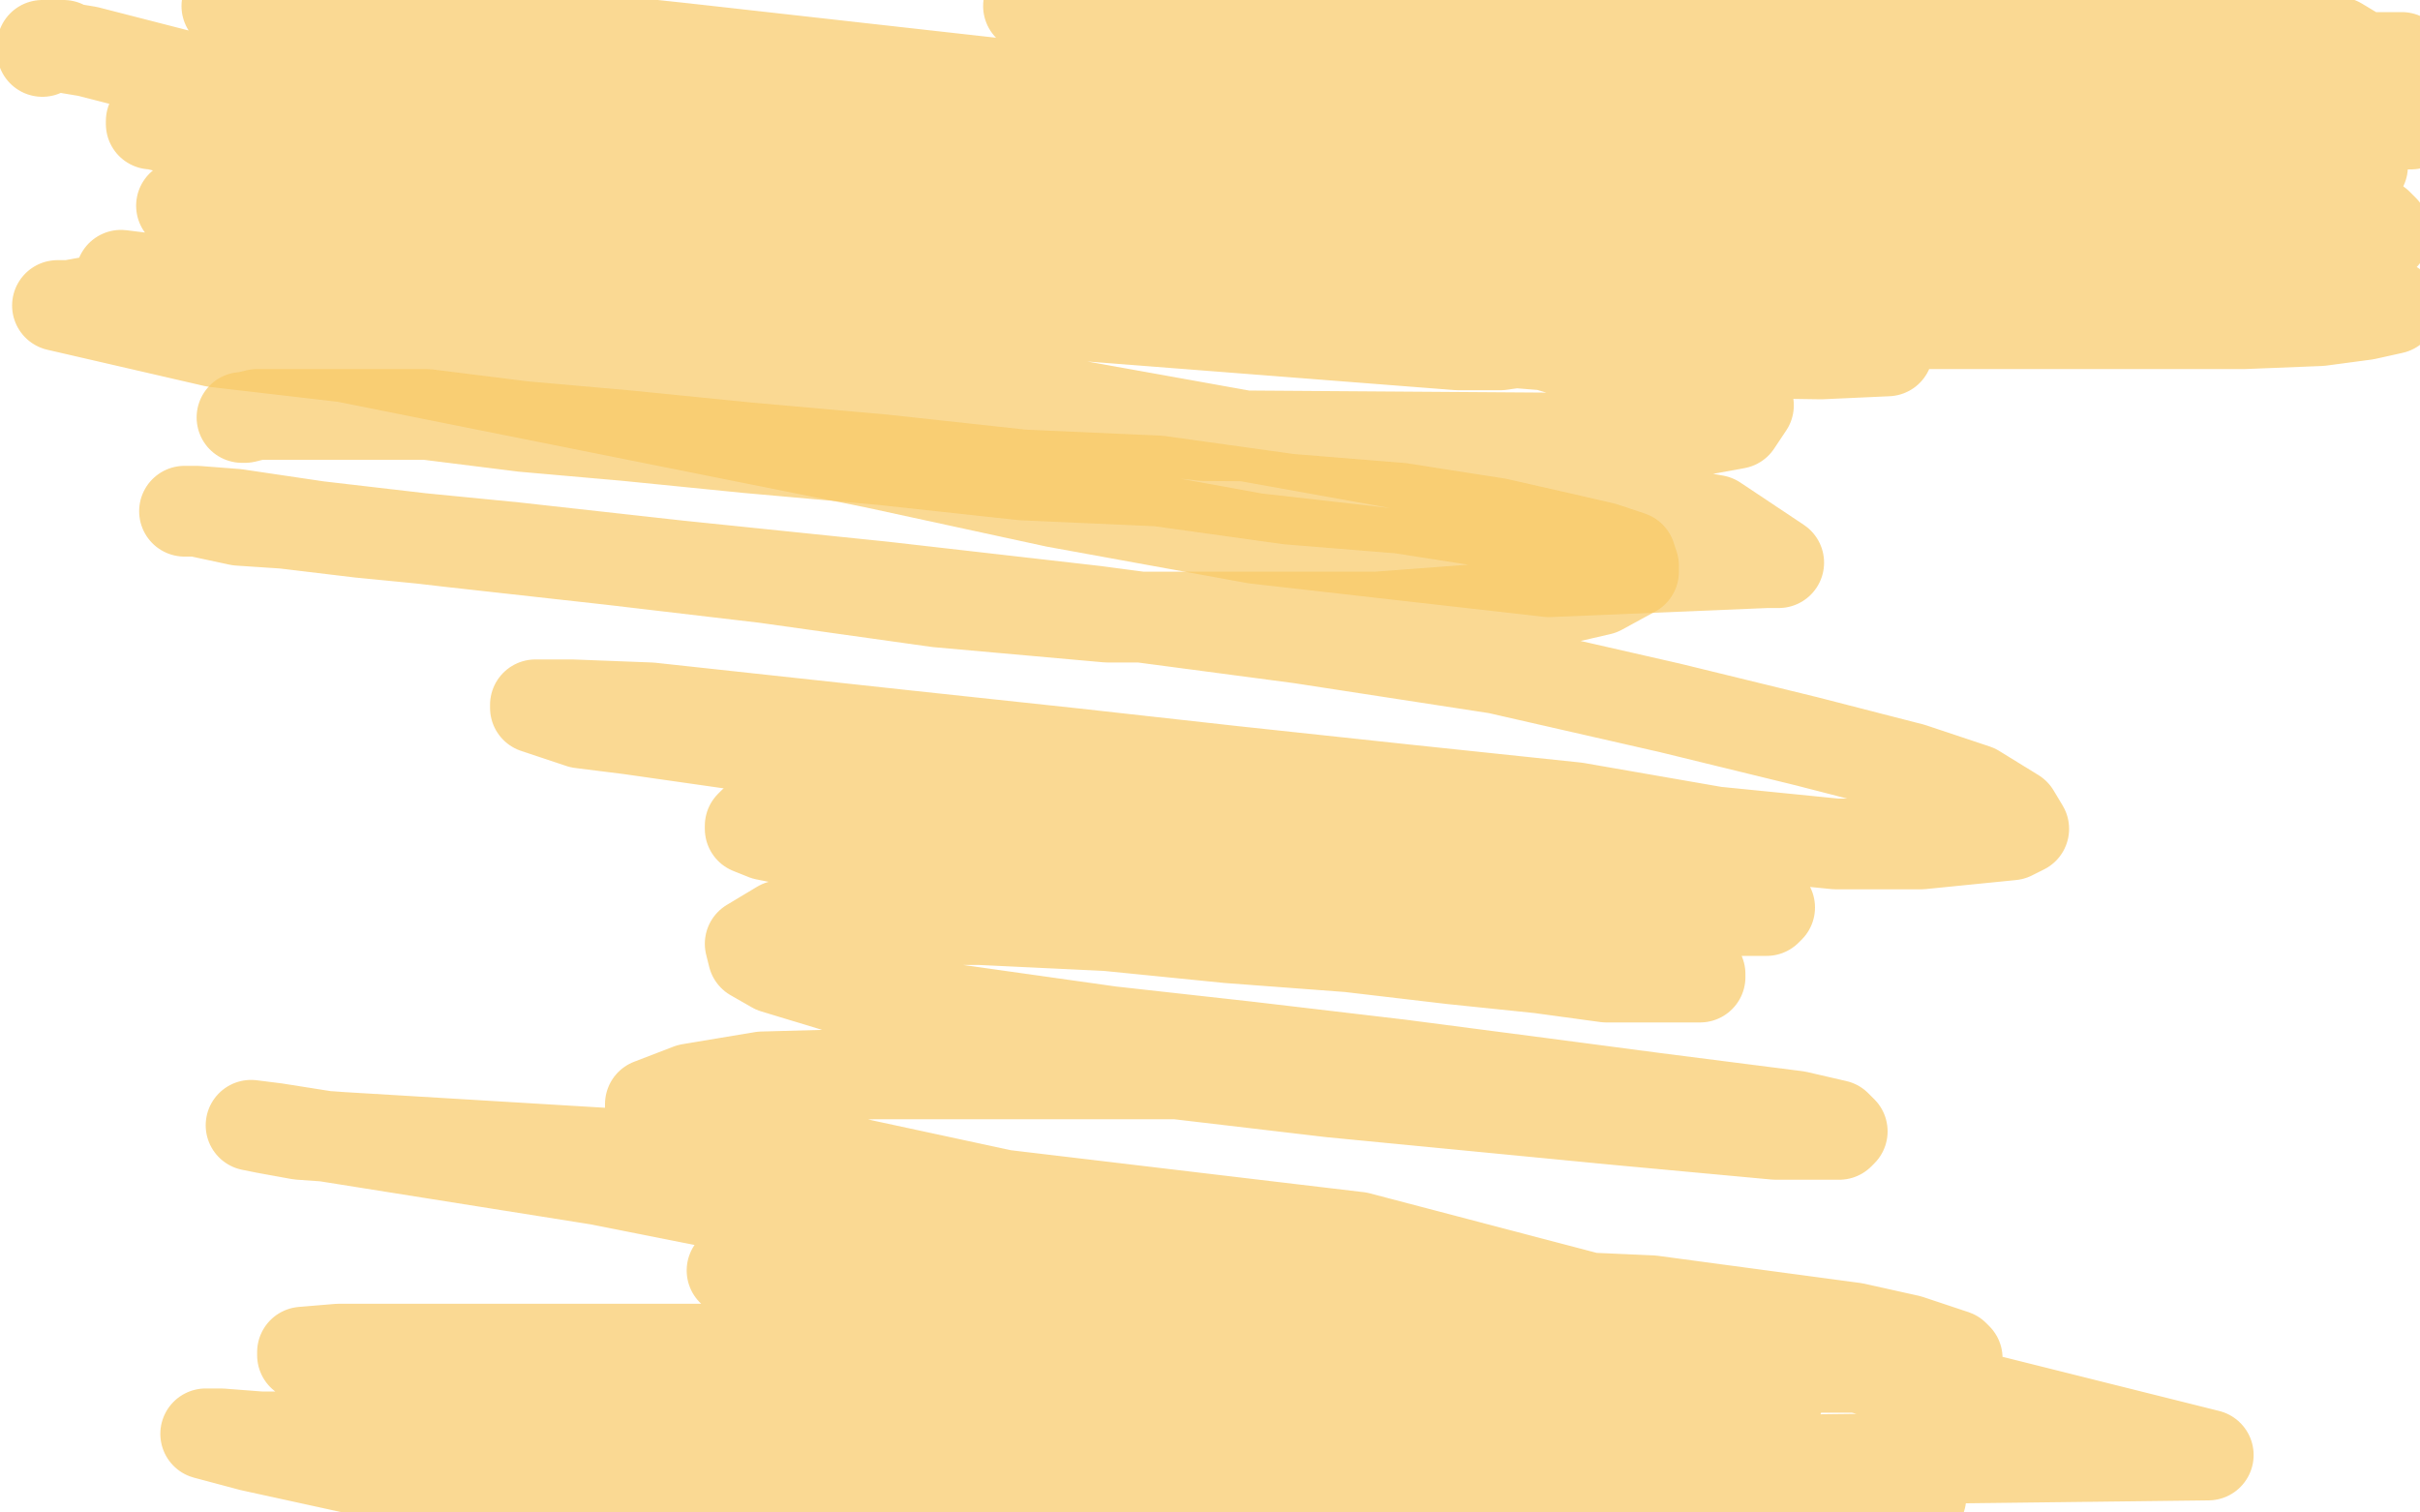
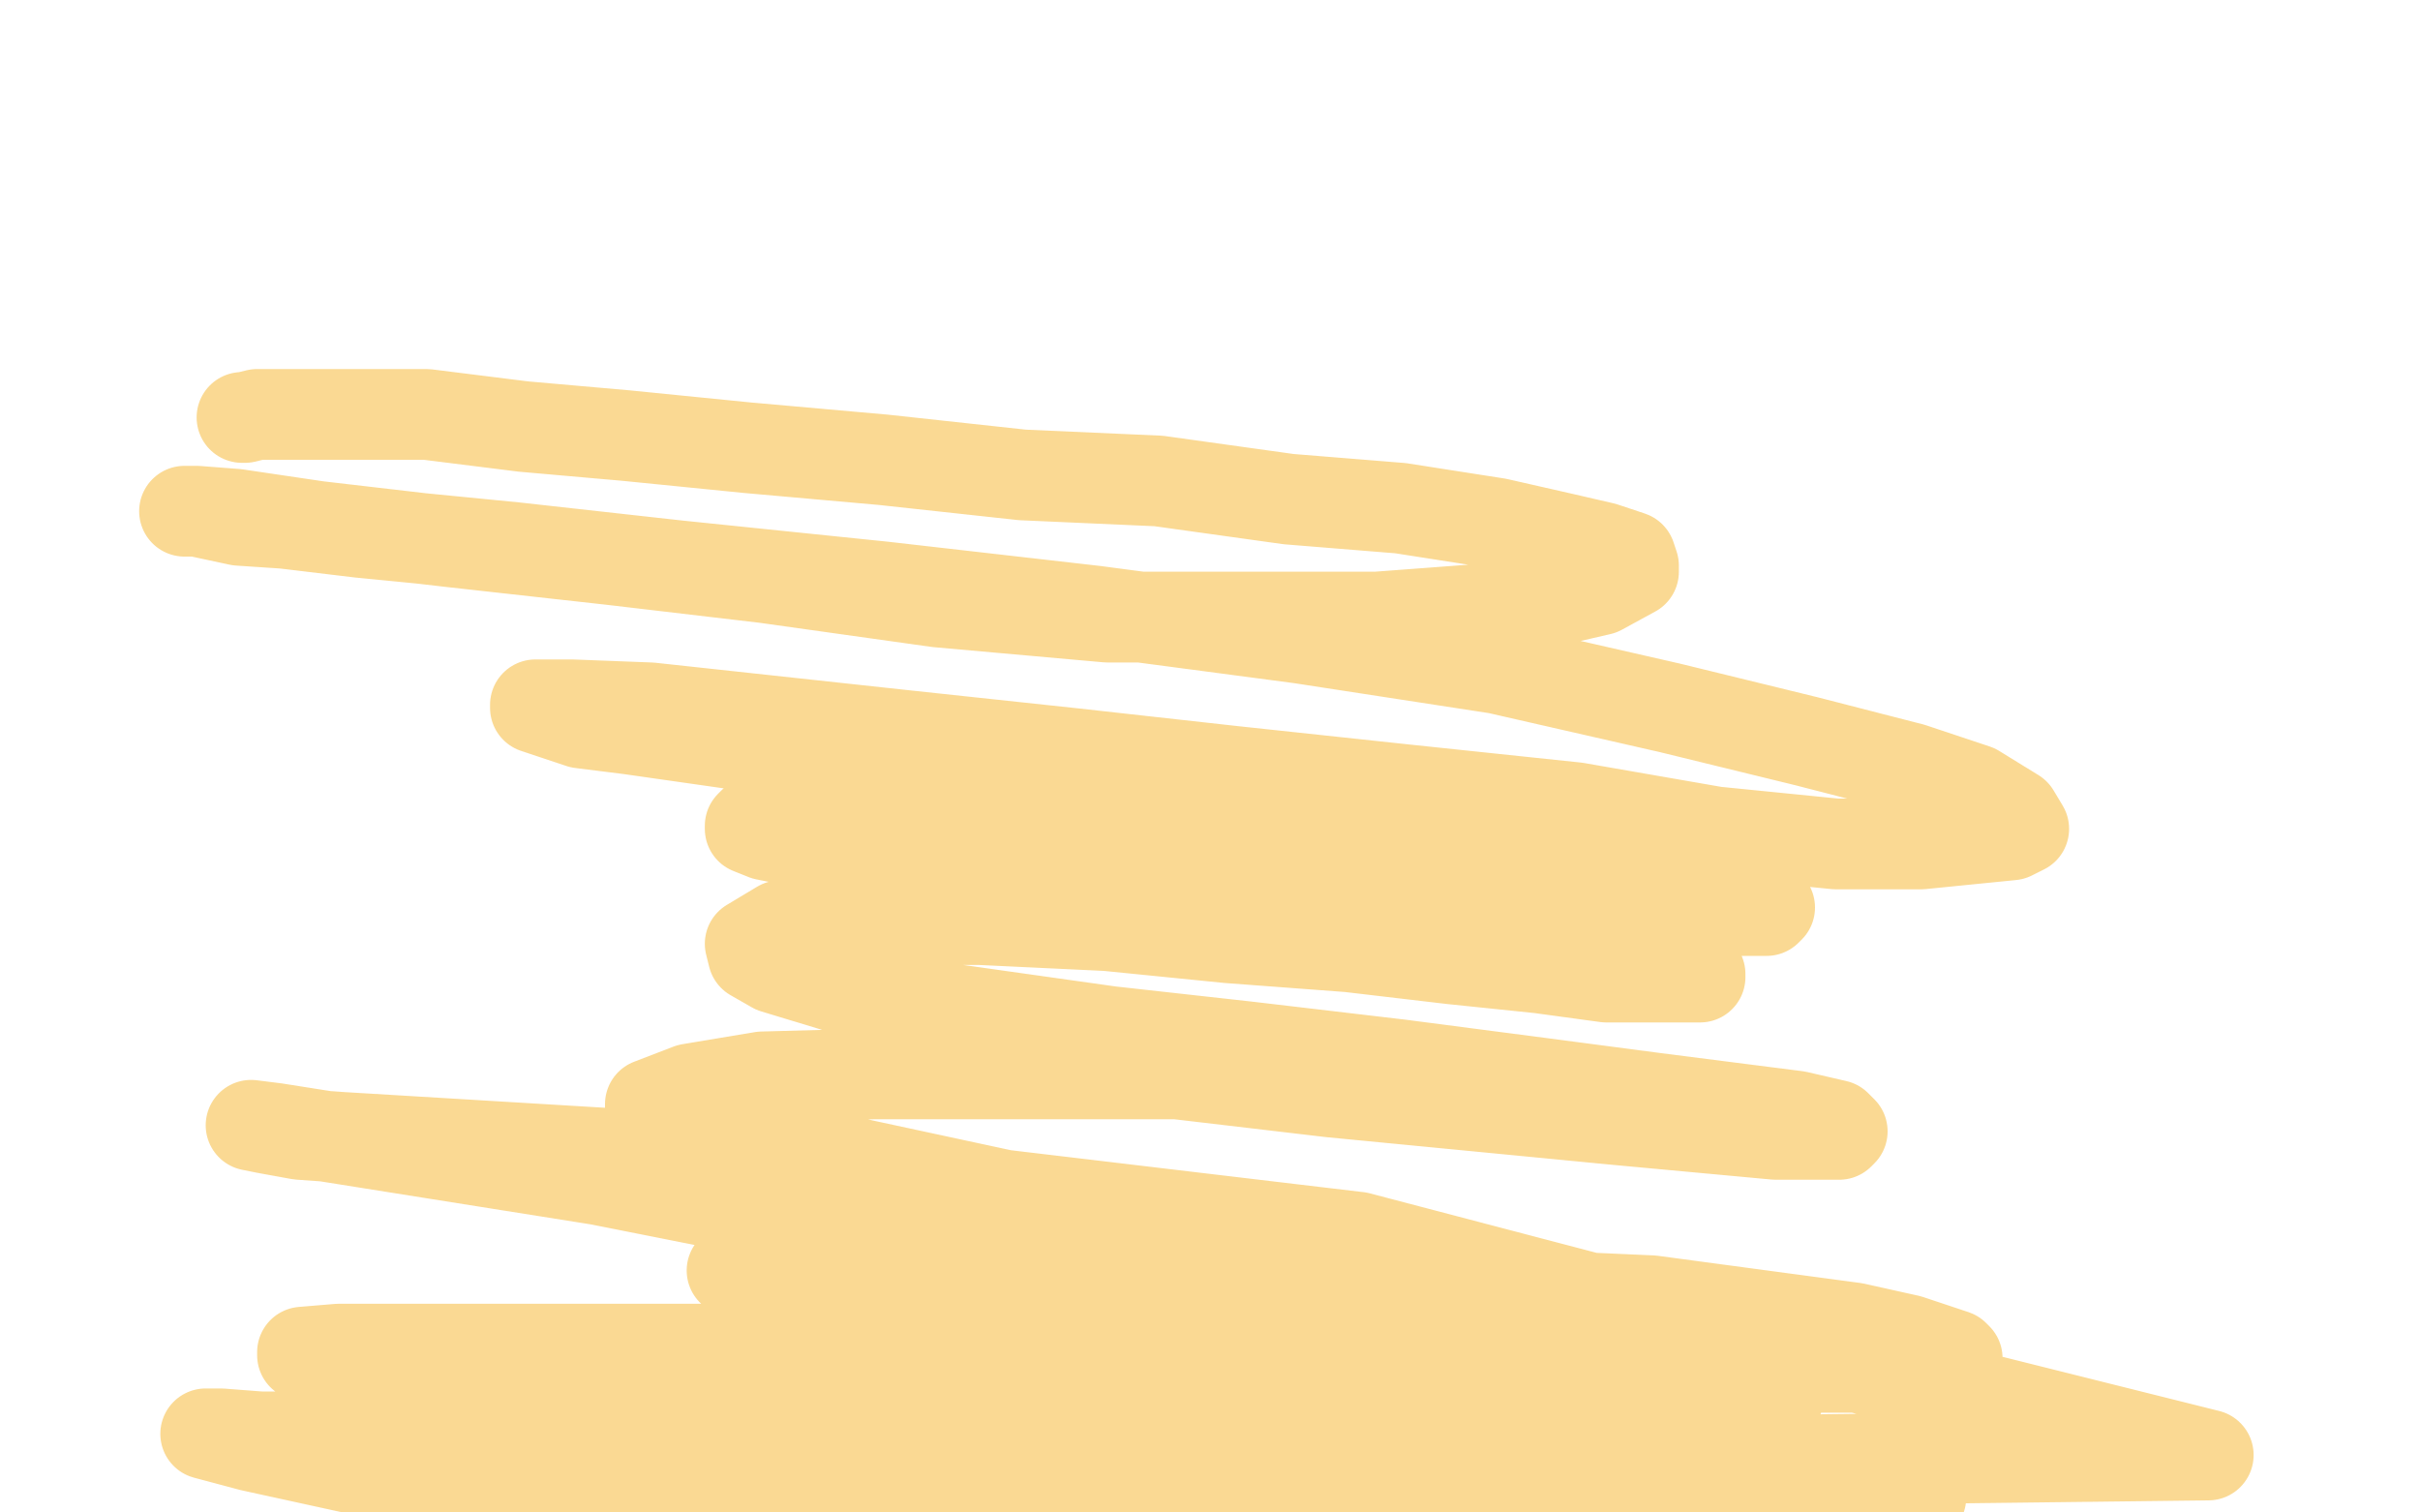
<svg xmlns="http://www.w3.org/2000/svg" width="800" height="500" version="1.1" style="stroke-antialiasing: false">
  <desc>This SVG has been created on https://colorillo.com/</desc>
  <rect x="0" y="0" width="800" height="500" style="fill: rgb(255,255,255); stroke-width:0" />
-   <polyline points="14,17 14,16 14,16 14,15 14,15 15,15 15,15 16,15 16,15 17,15 17,15 21,15 21,15 23,16 23,16 29,17 103,36 115,37 136,41 145,42 167,44 174,45 183,46 188,47 190,47 191,47 191,48 189,48 185,48 180,48 171,48 162,47 141,45 115,44 92,43 81,43 66,42 58,42 55,42 51,41 50,41 50,40 55,39 65,36 73,36 100,34 115,34 140,34 168,34 209,34 249,37 292,42 343,46 421,57 455,61 479,63 494,66 507,68 510,70 509,71 504,72 481,73 456,73 428,73 349,69 309,67 273,67 231,65 200,63 179,61 162,61 151,61 144,61 145,61 157,61 170,61 195,61 262,61 306,61 353,61 400,61 451,62 507,66 552,71 595,77 633,82 651,85 663,87 663,88 661,89 631,91 564,91 480,87 384,81 344,75 312,72 277,67 253,64 240,62 231,60 230,60 242,59 277,58 366,59 419,60 475,62 531,66 585,72 642,81 690,84 733,90 765,95 784,99 791,101 791,102 782,104 767,106 742,107 648,107 592,107 537,107 433,100 390,94 355,89 341,87 331,85 332,85 342,85 389,81 436,81 480,81 530,81 577,81 658,81 691,81 727,85 733,87 733,88 728,89 720,89 705,89 648,88 622,85 588,81 558,78 529,73 508,70 488,67 487,66 493,64 507,61 554,52 589,49 658,42 689,40 717,40 764,40 784,40 799,40 797,41 784,41 772,41 731,41 712,41 666,41 645,38 629,35 612,34 602,32 602,31 614,28 628,25 680,19 714,19 755,19 794,19 784,40 728,34 677,30 572,17 535,13 510,8 493,7 496,7 507,7 519,4 565,1 590,1 621,1 690,1 740,7 773,14 783,20 784,21 782,23 772,24 736,24 697,24 658,23 558,12 513,6 467,0 781,55 710,44 626,35 483,18 426,12 351,3 340,2 347,2 380,2 461,6 518,12 628,24 678,38 722,51 776,67 786,74 788,76 788,78 779,80 743,80 704,79 655,73 546,51 483,38 395,15 354,8 350,7 349,7 361,8 401,8 438,11 484,17 584,31 629,37 676,46 706,53 736,64 737,66 737,68 731,69 720,71 662,70 613,62 495,50 428,43 371,37 229,20 211,19 204,19 234,24 261,25 304,29 419,41 538,56 591,70 632,81 681,97 686,101 684,104 658,106 589,99 535,93 481,87 372,69 266,47 233,40 201,33 200,33 220,35 239,35 281,35 375,49 437,55 542,67 618,83 641,89 658,96 662,100 644,102 625,101 537,92 483,86 347,63 229,38 172,28 94,5 75,2 81,2 128,8 170,10 226,16 351,30 413,36 577,73 636,91 651,100 643,102 603,102 555,96 449,82 386,70 253,49 139,30 99,27 78,24 75,24 89,27 144,34 198,42 322,55 451,69 506,82 591,102 611,108 624,115 624,116 602,117 535,116 485,112 369,102 305,96 191,82 137,76 97,70 60,68 66,68 99,68 189,73 294,83 348,91 439,101 474,106 503,112 503,113 496,114 482,114 315,101 253,95 191,89 126,80 124,46 195,54 262,63 336,73 403,82 578,134 574,140 563,142 541,145 398,144 261,129 120,110 57,101 40,91 88,97 156,103 226,116 294,123 567,172 588,186 584,186 512,189 415,178 349,166 289,153 114,118 71,113 19,101 23,101 34,99 44,98" style="fill: none; stroke: #f9c966; stroke-width: 30; stroke-linejoin: round; stroke-linecap: round; stroke-antialiasing: false; stroke-antialias: 0; opacity: 0.7" />
  <polyline points="80,138 81,138 81,138 85,137 85,137 95,137 95,137 106,137 106,137 120,137 120,137 141,137 141,137 173,141 173,141 207,144 207,144 247,148 247,148 292,152 292,152 338,157 338,157 383,159 383,159 426,165 426,165 463,168 495,173 517,178 530,181 539,184 540,187 540,189 529,195 516,198 495,201 455,204 413,204 366,204 310,199 253,191 202,185 148,179 105,174 78,170 65,169 61,169 65,169 79,172 94,173 119,176 170,181 224,187 292,194 362,202 430,211 495,221 552,234 597,245 632,254 653,261 666,269 669,274 665,276 635,279 607,279 567,275 521,267 464,261 408,255 354,249 298,243 215,234 189,233 178,233 177,233 177,234 192,239 208,241 243,246 285,250 396,264 450,270 498,276 539,285 579,295 584,299 585,300 584,301 578,301 567,301 552,301 531,298 496,294 454,291 416,285 328,276 268,272 255,272 249,272 248,273 248,274 253,276 263,278 296,282 331,287 373,291 414,296 454,300 518,308 537,312 554,318 562,322 562,323 561,323 548,323 531,323 509,320 480,317 446,313 406,310 366,306 324,304 274,304 258,306 248,312 249,316 256,320 289,330 367,341 412,346 463,352 509,358 547,363 594,369 607,372 609,374 608,375 599,375 587,375 533,370 440,361 389,355 289,355 252,356 228,360 215,365 215,369 237,375 255,378 285,385 364,402 405,411 476,423 498,429 518,434 530,439 533,443 532,443 512,446 456,446 415,446 359,446 257,446 212,446 165,446 134,446 112,446 100,447 100,448 121,453 136,455 176,459 261,468 310,474 358,480 436,490 466,495 362,497 319,493 279,488 240,486 173,484 170,484 170,485 181,489 192,492 157,494 115,485 83,478 68,474 73,474 86,475 101,475 166,475 222,475 280,477 408,481 540,491 590,491 635,495 578,487 518,474 332,435 288,427 245,420 242,420 243,420 250,420 275,421 325,419 359,419 403,419 441,424 543,439 562,443 579,448 590,457 587,464 577,466 564,467 519,467 447,459 363,444 330,436 289,426 284,425 291,425 301,426 339,425 367,425 409,425 501,428 546,430 613,439 631,443 646,448 647,449 642,451 617,452 592,452 552,450 441,435 324,415 198,390 110,376 91,373 83,372 88,373 99,375 113,376 246,384 306,392 449,409 590,446 730,481 480,484 391,467 357,458 325,451 303,447 282,445 284,445 285,445 287,445 288,445" style="fill: none; stroke: #f9c966; stroke-width: 30; stroke-linejoin: round; stroke-linecap: round; stroke-antialiasing: false; stroke-antialias: 0; opacity: 0.7" />
</svg>